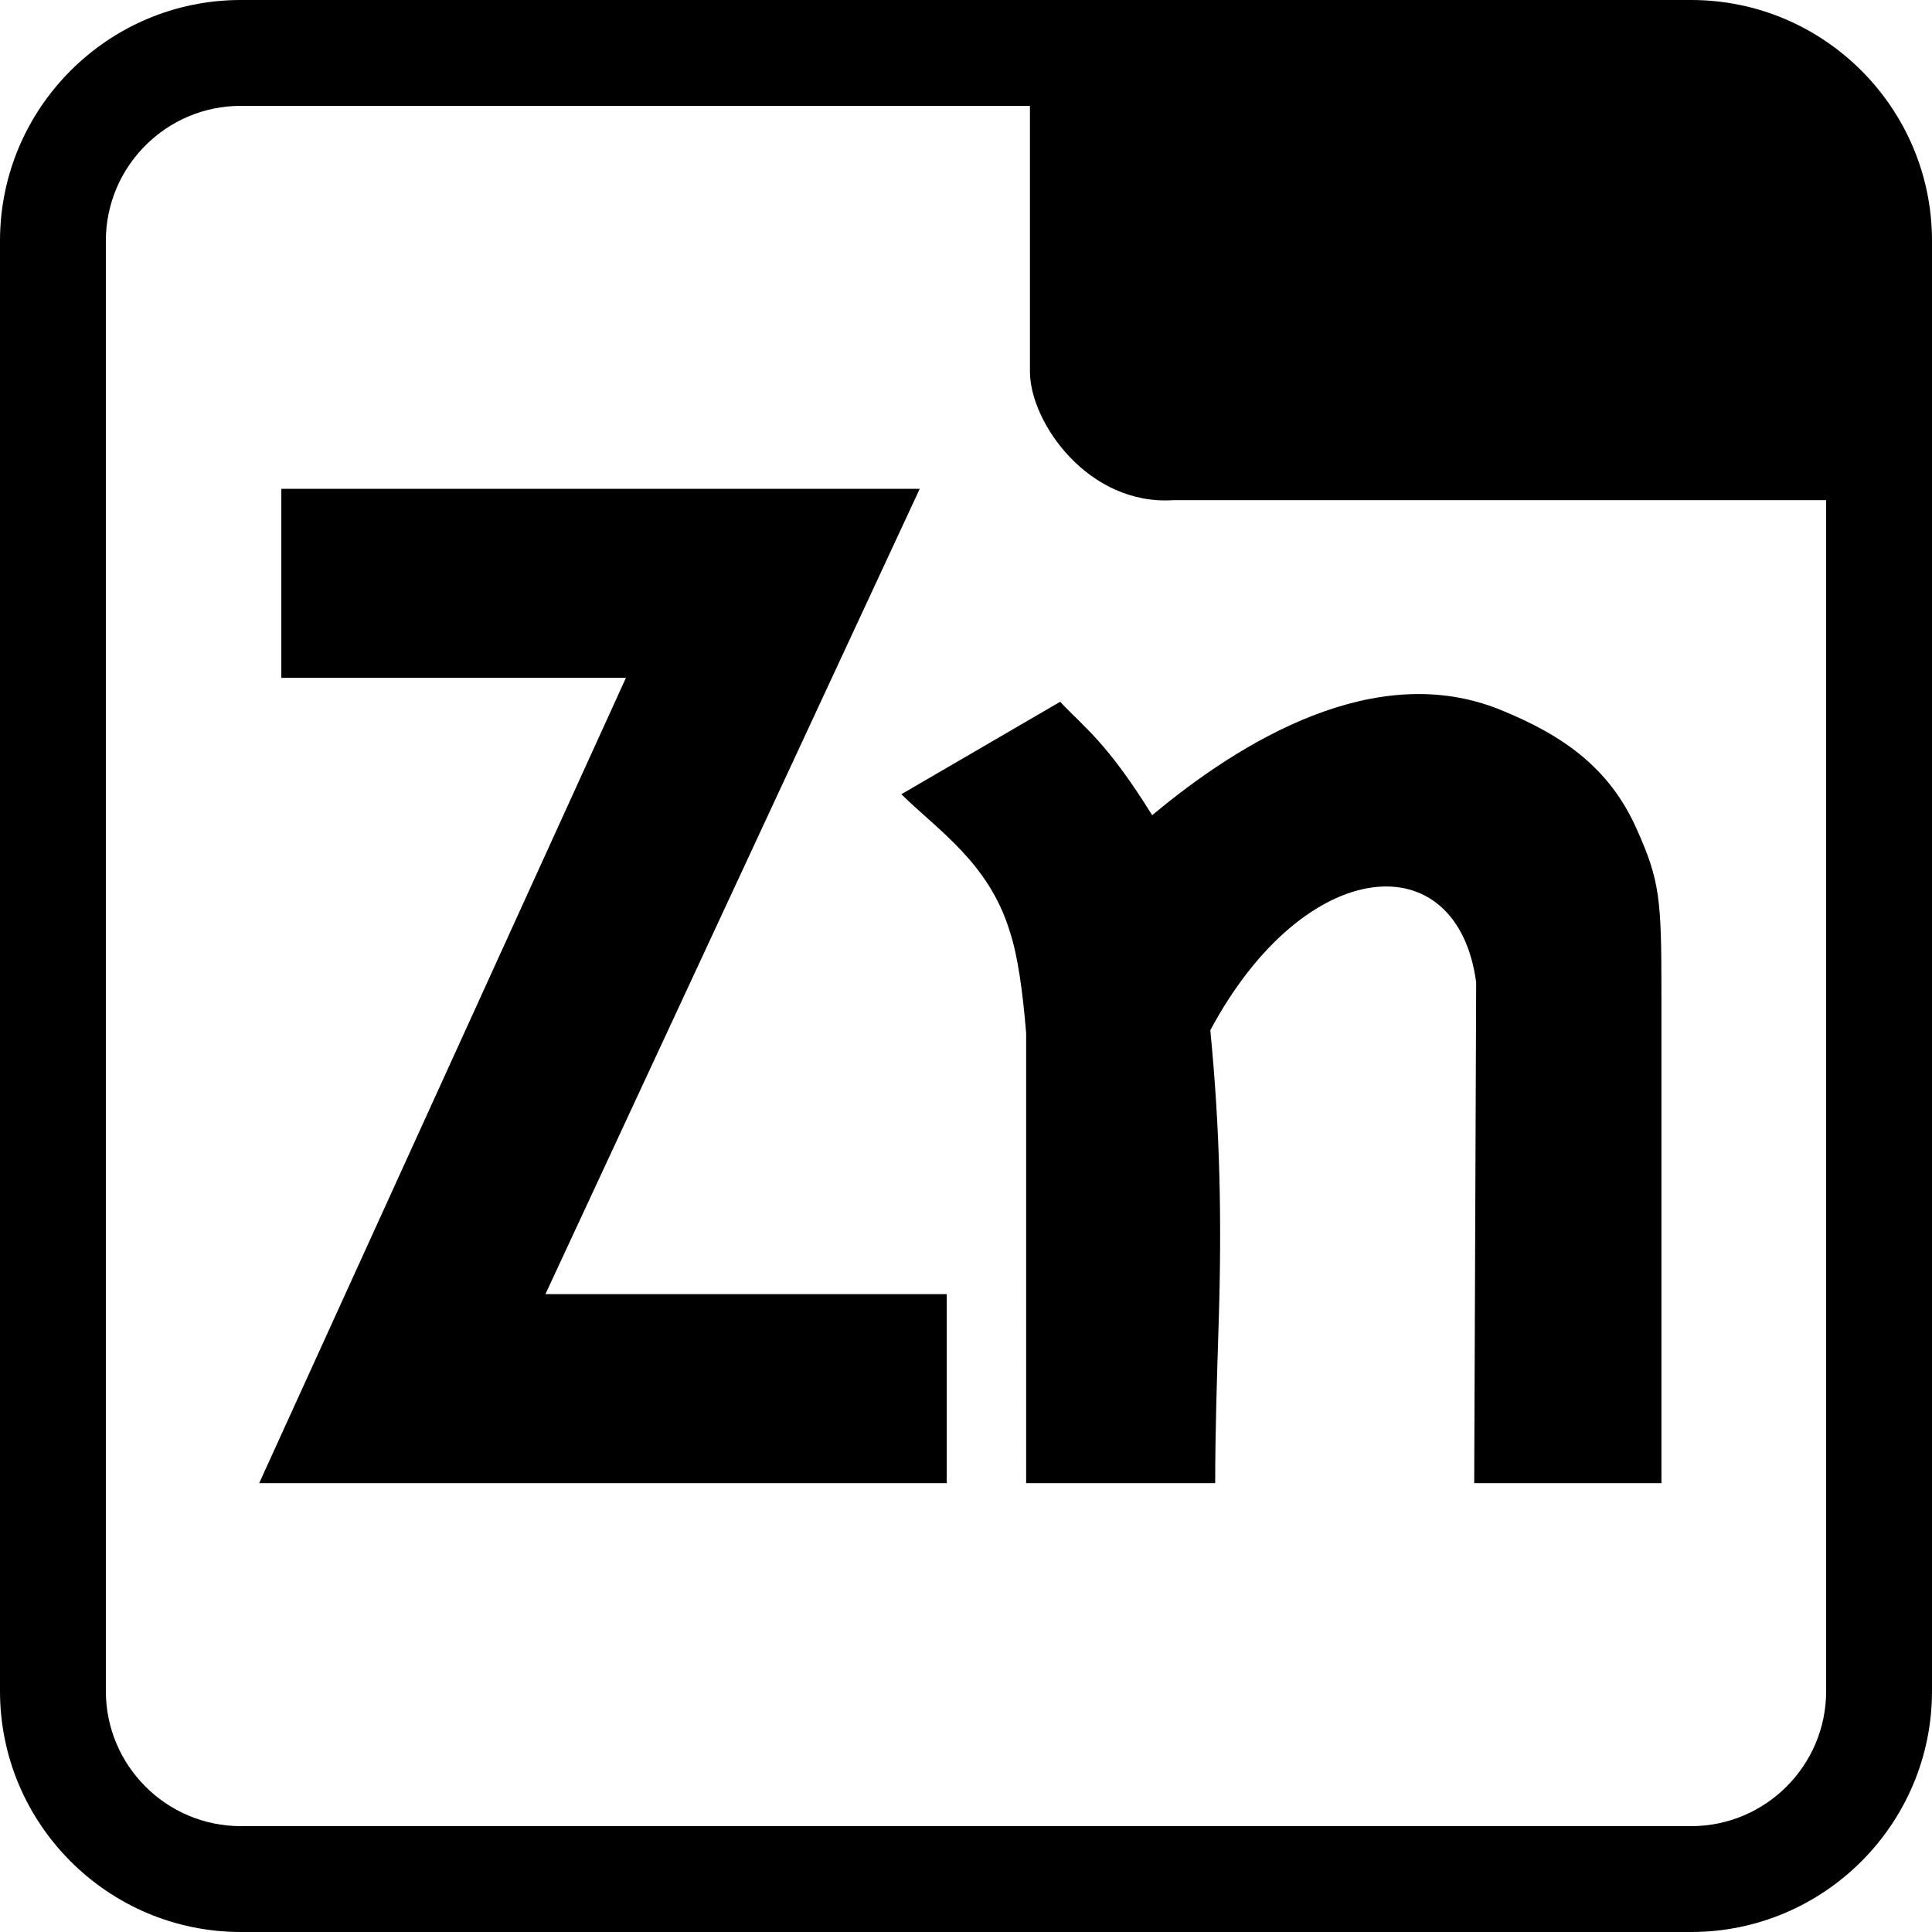
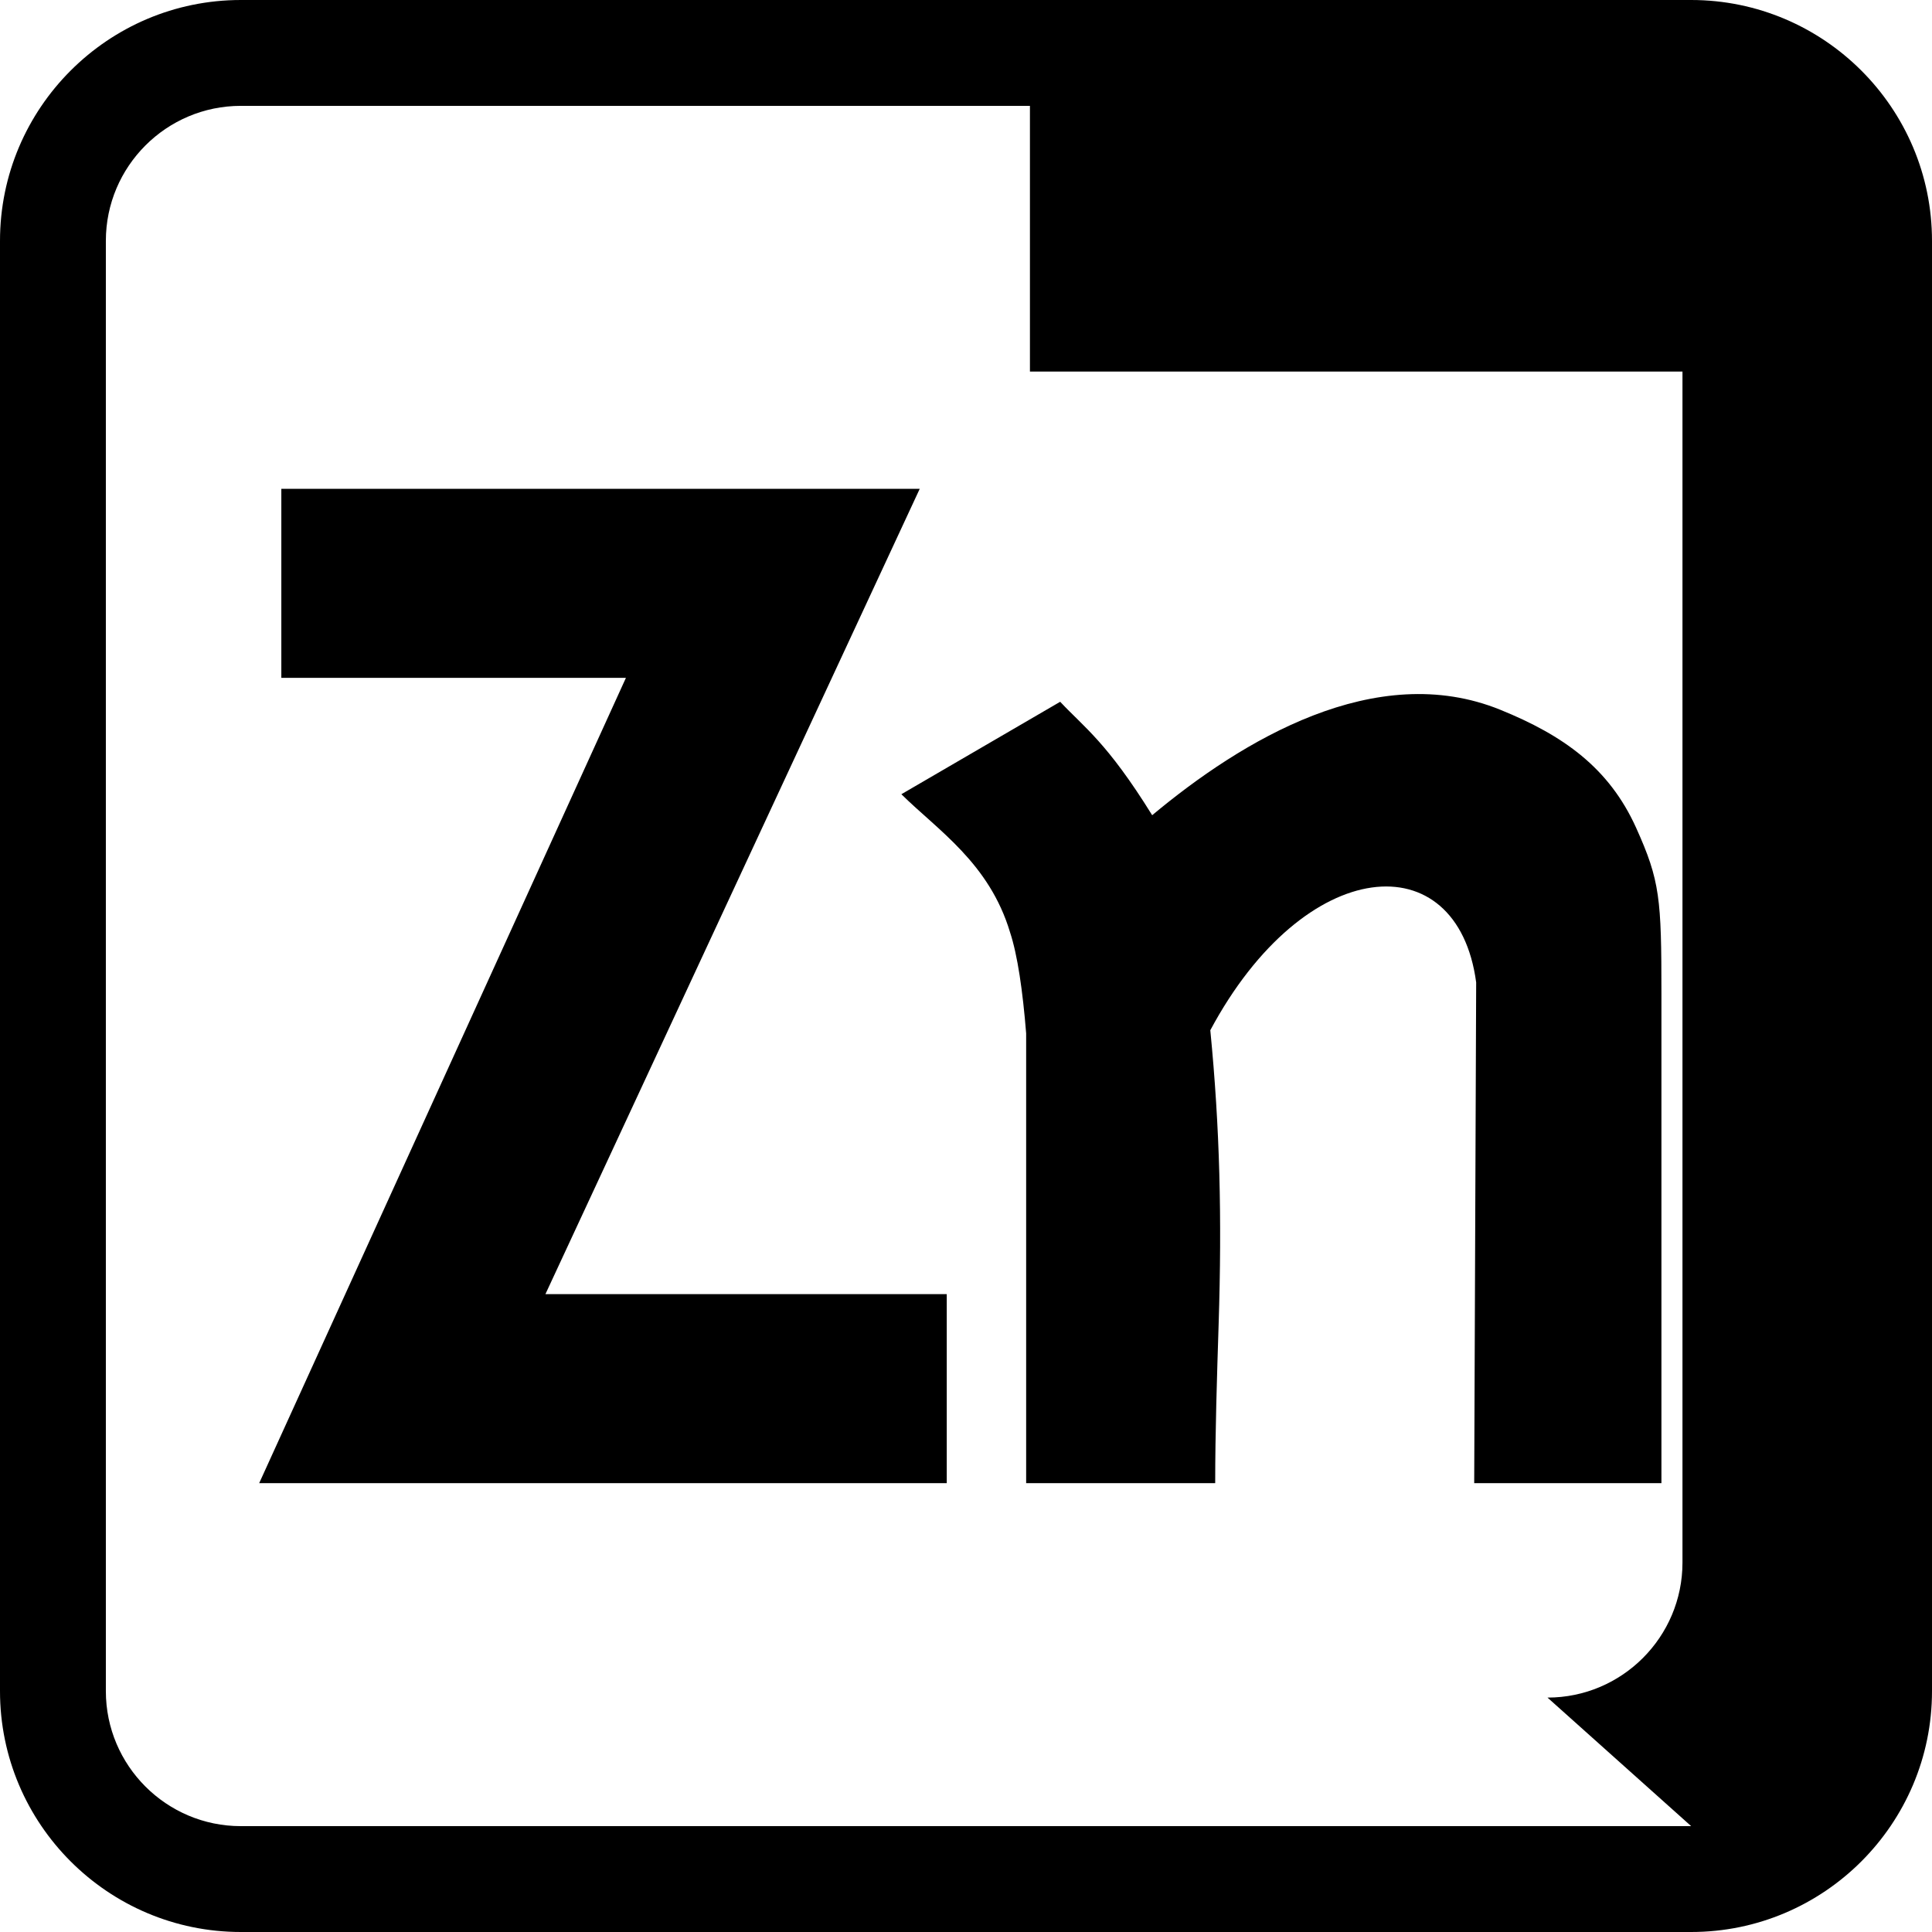
<svg xmlns="http://www.w3.org/2000/svg" width="800" height="800" viewBox="0 0 512 512">
-   <path fill="currentColor" d="M448.176 0H63.824C28.632 0 0 28.632 0 63.824v384.352C0 483.369 28.632 512 63.824 512h384.352C483.369 512 512 483.369 512 448.176V63.824C512 28.632 483.369 0 448.176 0m0 483.945H63.824c-19.723 0-35.77-16.046-35.77-35.769V63.824c0-19.723 16.047-35.77 35.77-35.77h209.119v70.421c0 13.469 15.502 35.608 38.074 34.067h172.93v315.634c0 19.723-16.047 35.77-35.77 35.77M250.9 393.051H68.688l97.19-213.417H74.555v-50.098h169.186l-99.194 213.417H250.9zm69.843-120.029c2.525 25.833 3.107 49.657 2.208 77.883c-.448 14.068-.912 28.616-.912 42.146h-50.098V273.845c-.909-11.28-2.278-20.74-4.266-26.768c-5.503-18.347-19.113-27.031-28.804-36.598l42.088-24.5c6.358 6.8 12.357 10.688 24.38 30.06c23.71-19.78 59.224-41.358 92.262-27.94c16.633 6.753 28.797 15.337 35.99 31.28c6.339 14.05 6.704 18.775 6.704 44.03v129.642h-49.617l.521-132.705c-4.975-37.154-45.382-34.12-70.456 12.676" />
+   <path fill="currentColor" d="M448.176 0H63.824C28.632 0 0 28.632 0 63.824v384.352C0 483.369 28.632 512 63.824 512h384.352C483.369 512 512 483.369 512 448.176V63.824C512 28.632 483.369 0 448.176 0m0 483.945H63.824c-19.723 0-35.77-16.046-35.77-35.769V63.824c0-19.723 16.047-35.77 35.77-35.77h209.119v70.421h172.93v315.634c0 19.723-16.047 35.77-35.77 35.77M250.9 393.051H68.688l97.19-213.417H74.555v-50.098h169.186l-99.194 213.417H250.9zm69.843-120.029c2.525 25.833 3.107 49.657 2.208 77.883c-.448 14.068-.912 28.616-.912 42.146h-50.098V273.845c-.909-11.28-2.278-20.74-4.266-26.768c-5.503-18.347-19.113-27.031-28.804-36.598l42.088-24.5c6.358 6.8 12.357 10.688 24.38 30.06c23.71-19.78 59.224-41.358 92.262-27.94c16.633 6.753 28.797 15.337 35.99 31.28c6.339 14.05 6.704 18.775 6.704 44.03v129.642h-49.617l.521-132.705c-4.975-37.154-45.382-34.12-70.456 12.676" />
</svg>